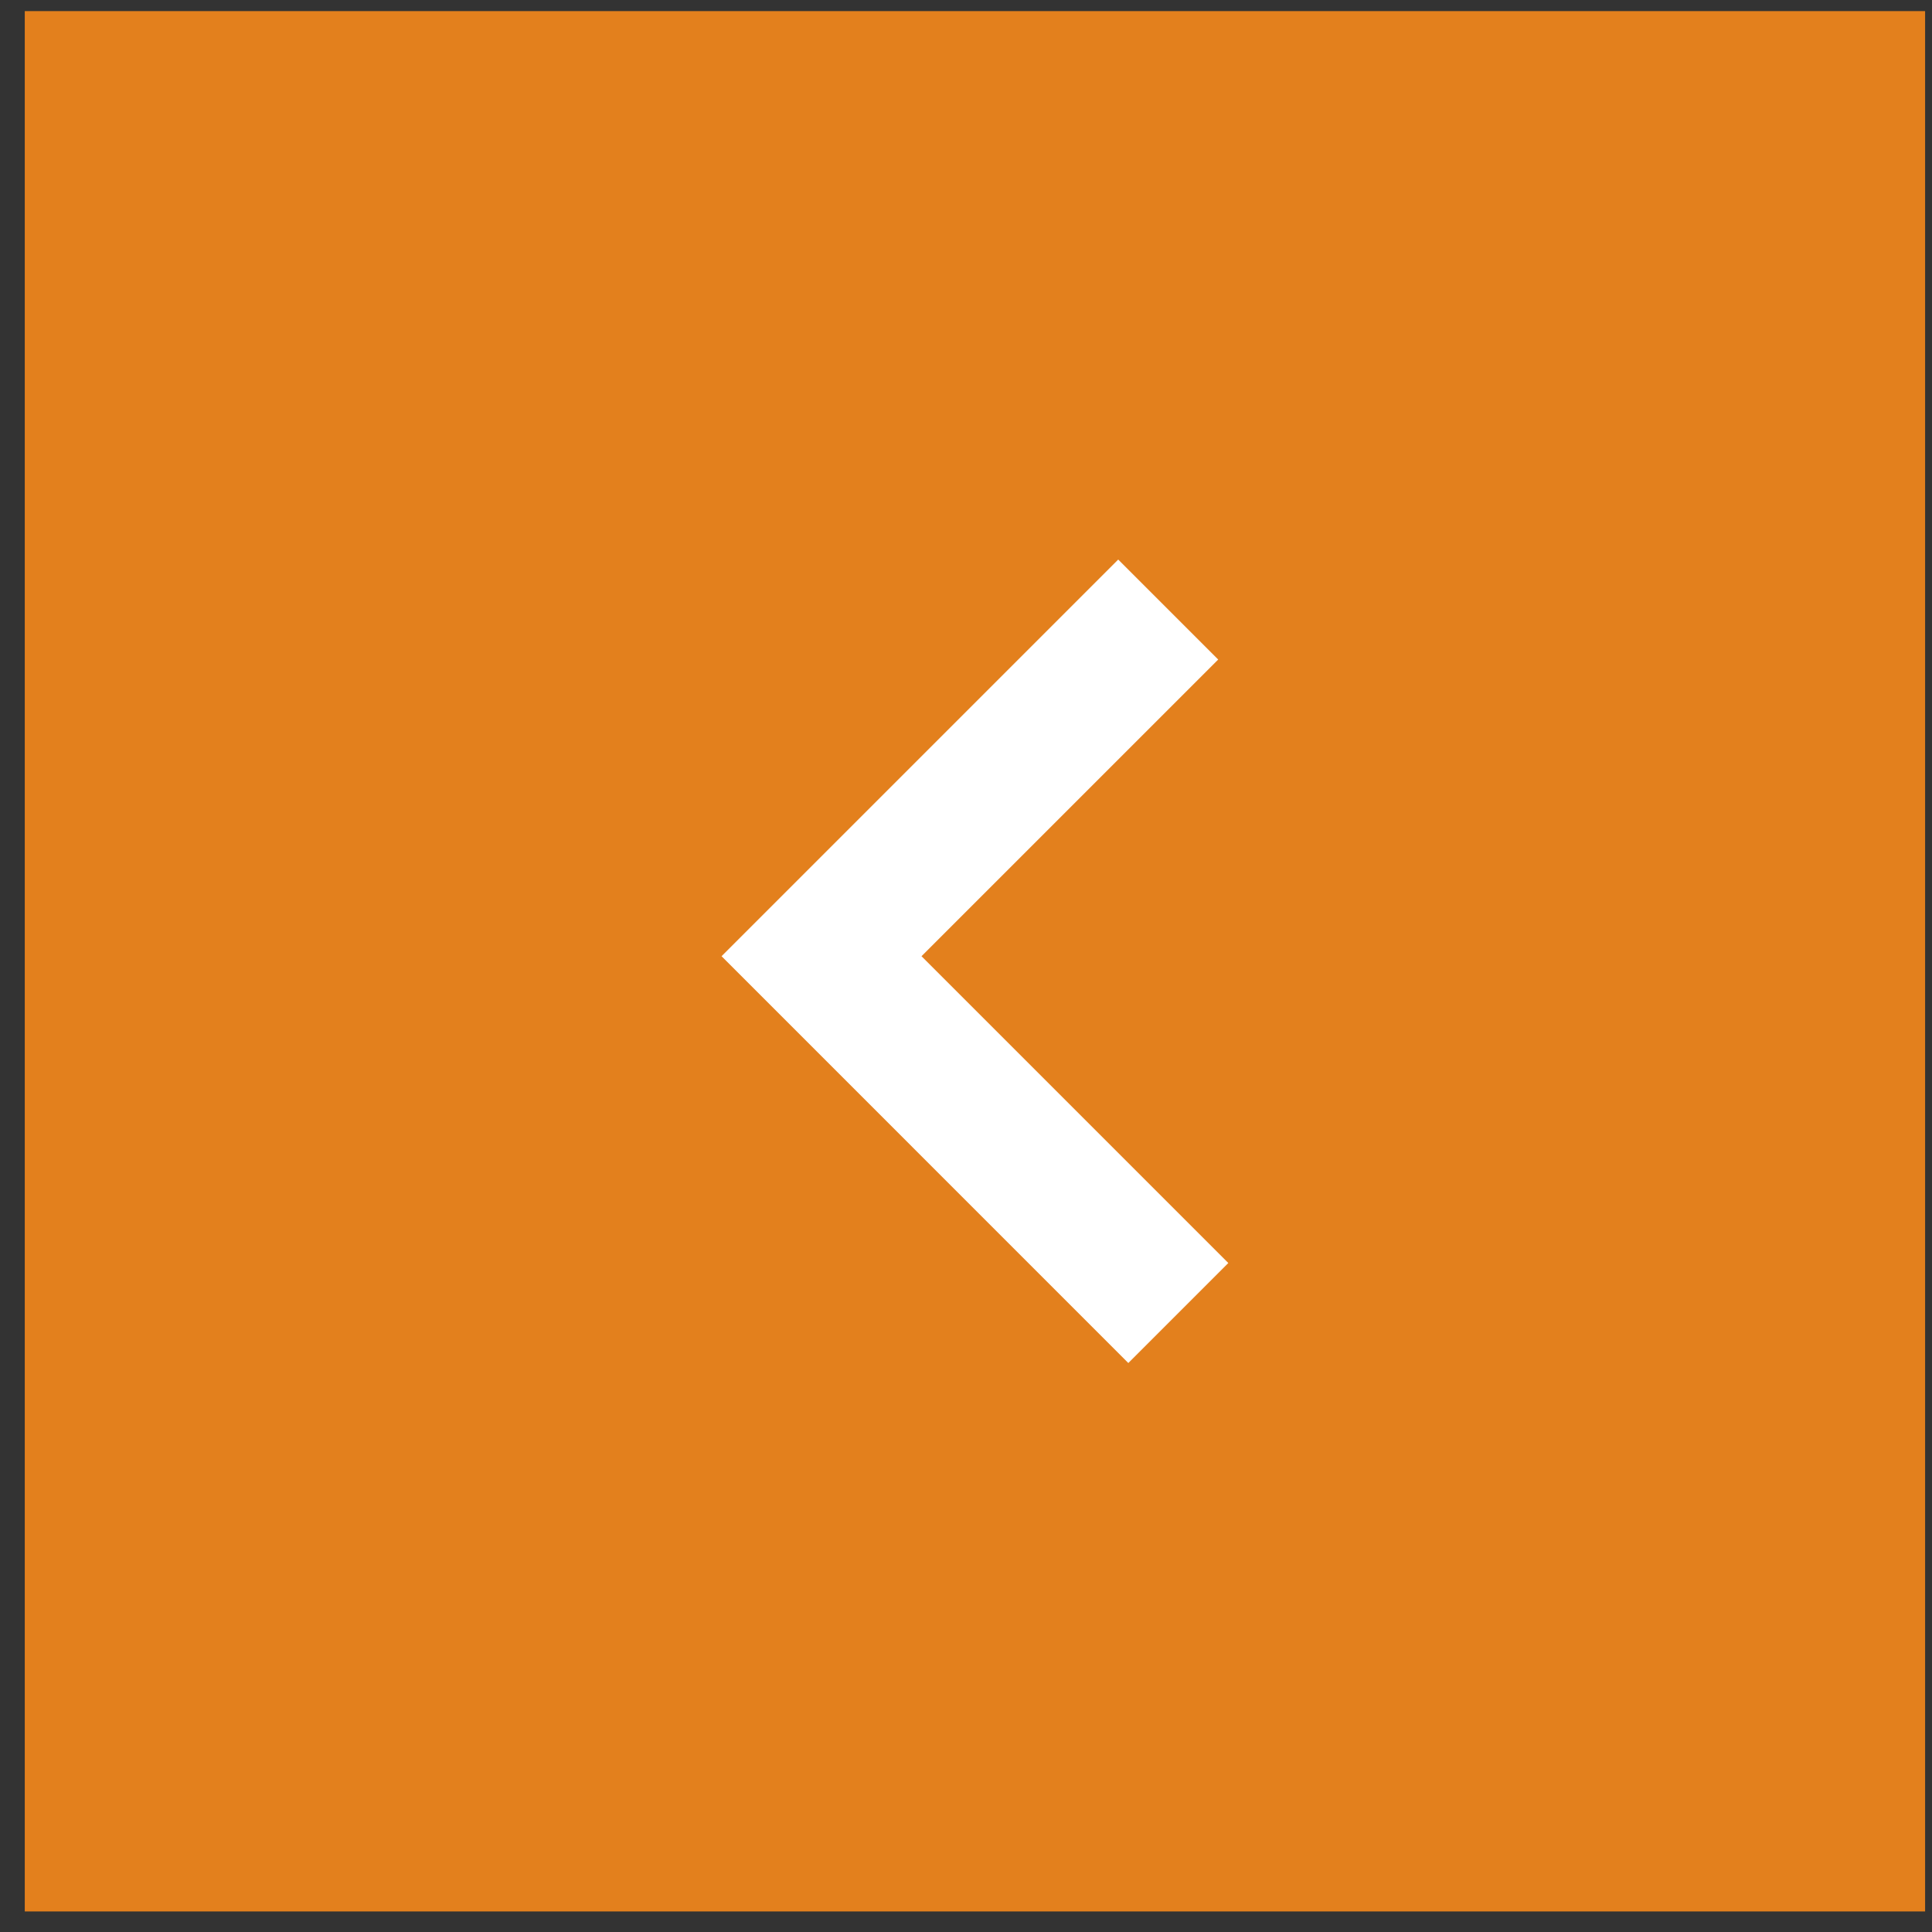
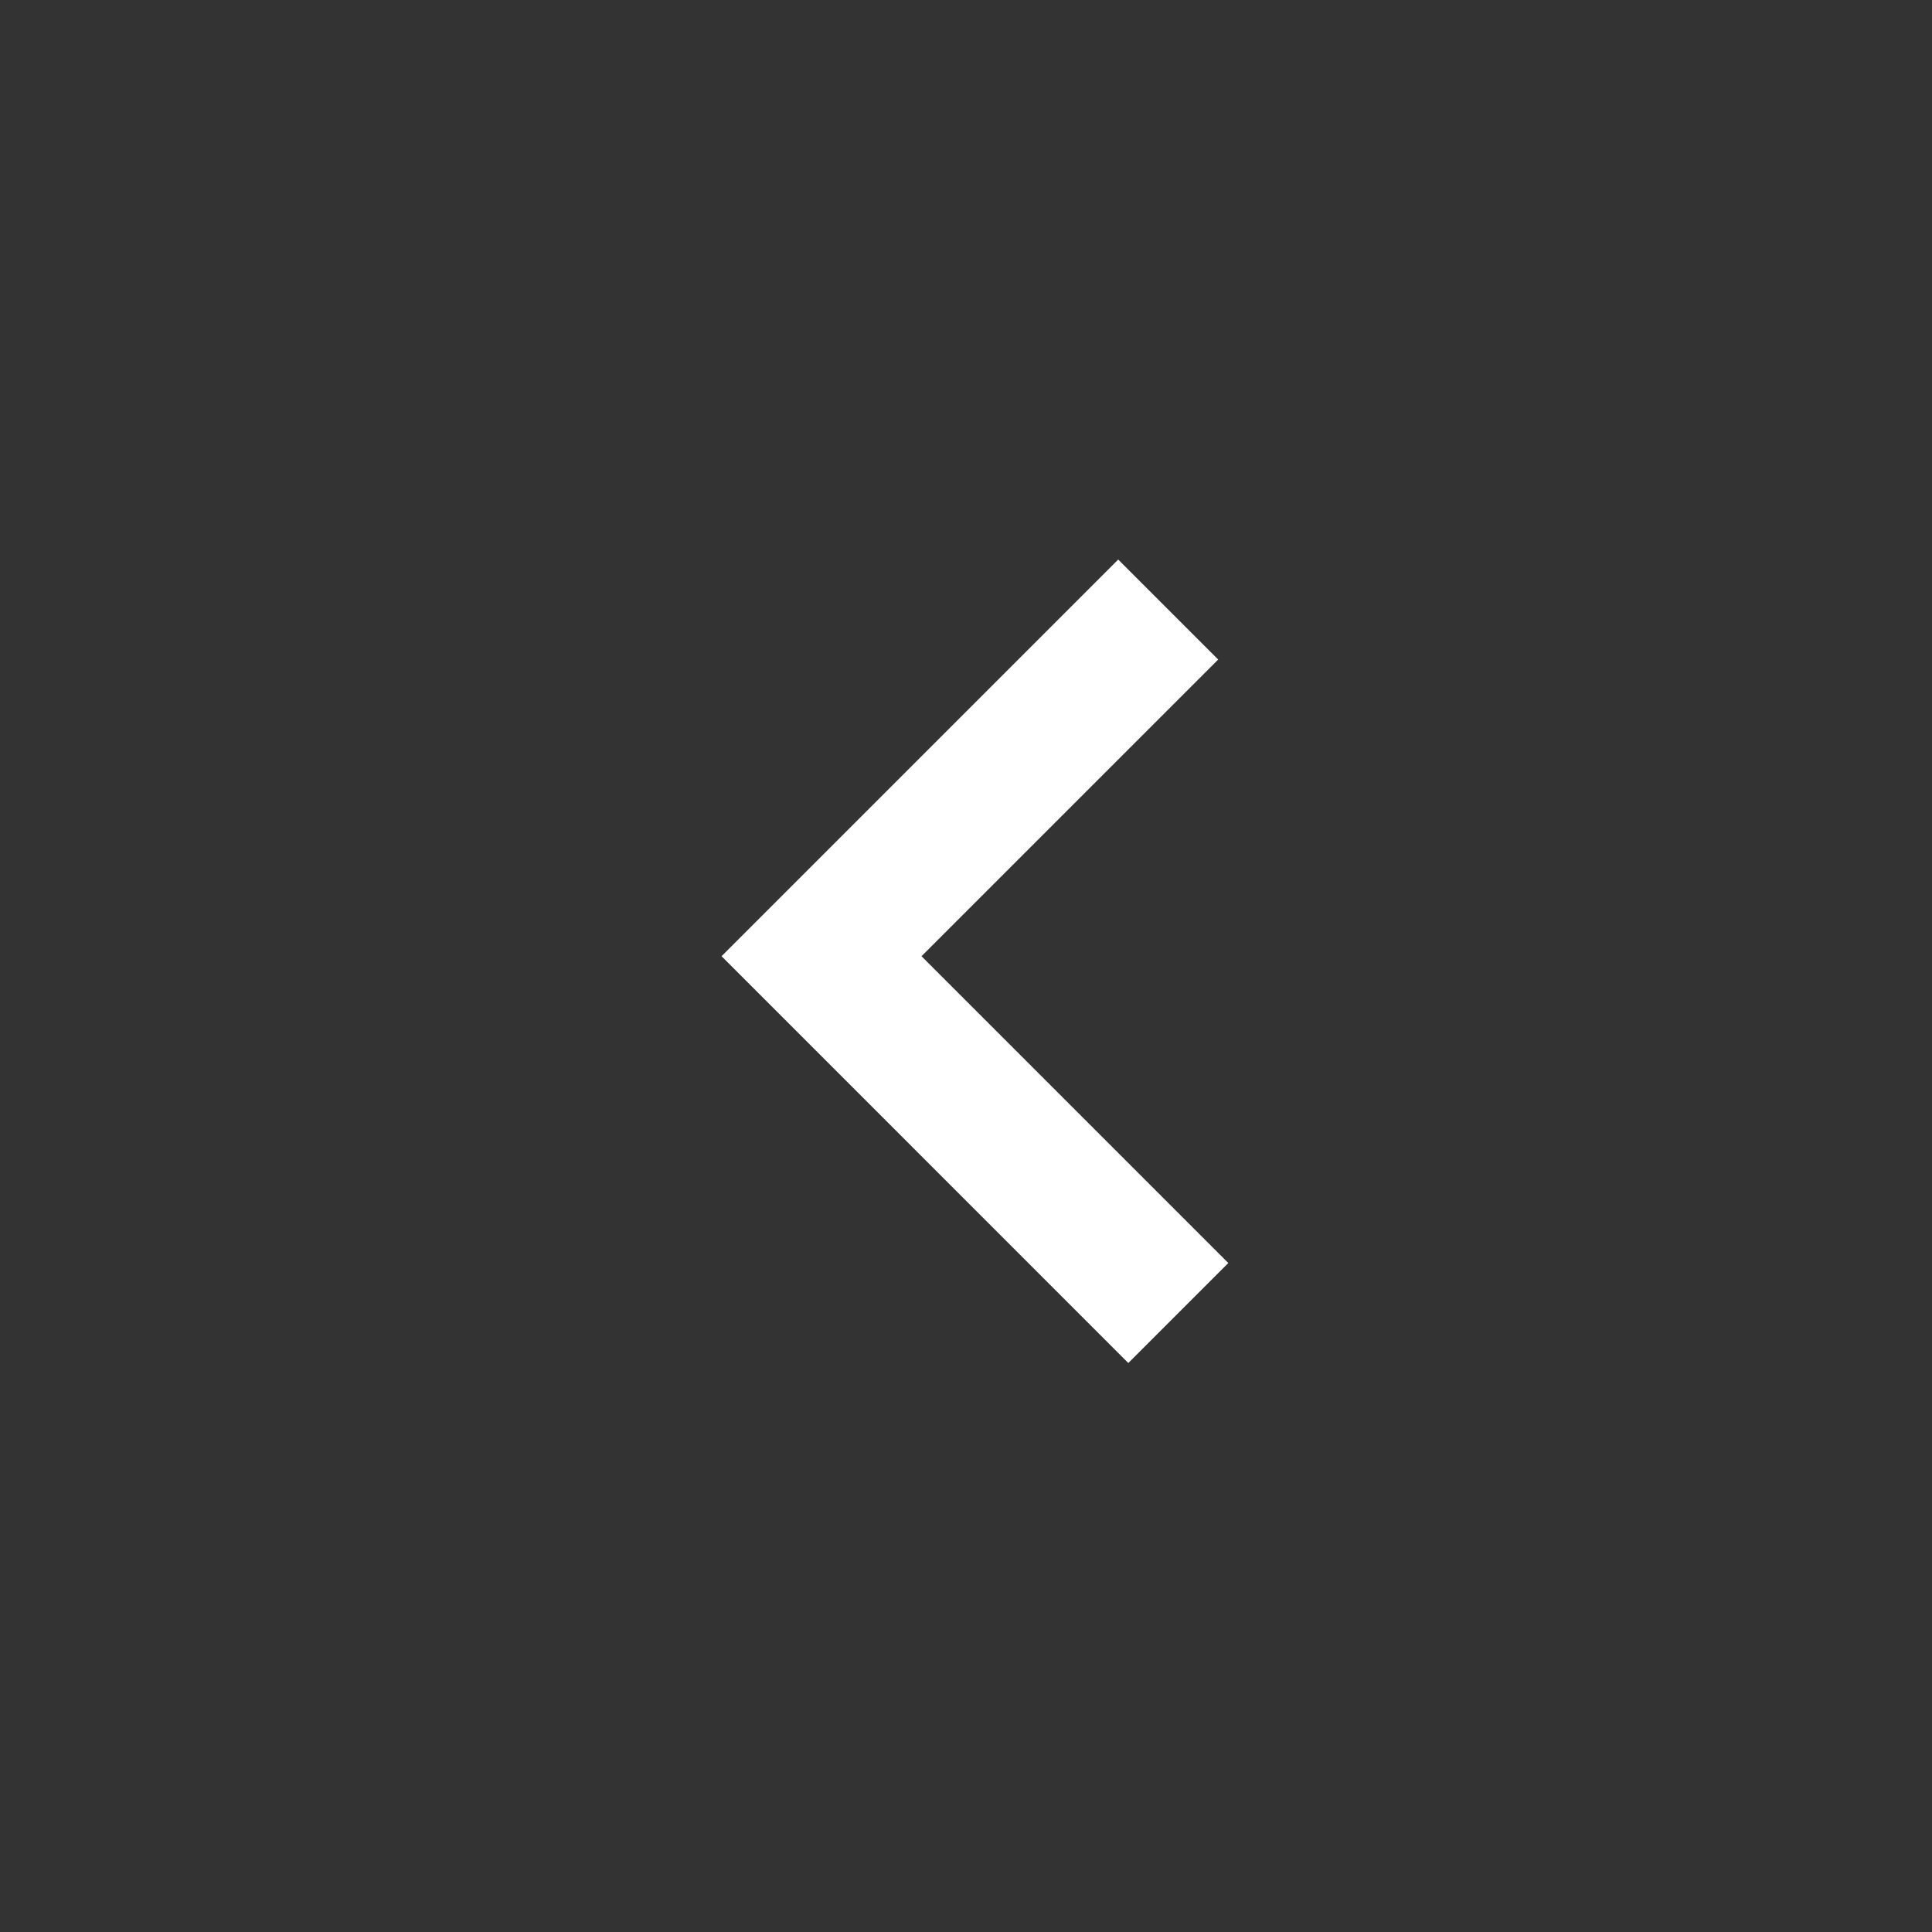
<svg xmlns="http://www.w3.org/2000/svg" xmlns:ns1="http://www.bohemiancoding.com/sketch/ns" width="61px" height="61px" viewBox="0 0 61 61" version="1.1">
  <rect x="0" y="0" width="61" height="61" fill="#333333" stroke="none" />
  <title>prev</title>
  <desc>Created with Sketch.</desc>
  <defs />
  <g id="Page-1" stroke="none" stroke-width="1" fill="none" fill-rule="evenodd" ns1:type="MSPage">
    <g id="prev" ns1:type="MSArtboardGroup" transform="translate(0.782, 0.351)">
-       <path d="M0,0 L60,0 L60,60 L0,60 L0,0 Z" id="Fill-971" fill="#E3801D" ns1:type="MSShapeGroup" />
      <path d="M34.843,42.684 L22,29.84 L34.524,17.316 L37.681,20.473 L28.313,29.84 L38,39.527 L34.843,42.684 Z" id="Fill-972" fill="#FFFFFF" ns1:type="MSShapeGroup" />
    </g>
  </g>
</svg>